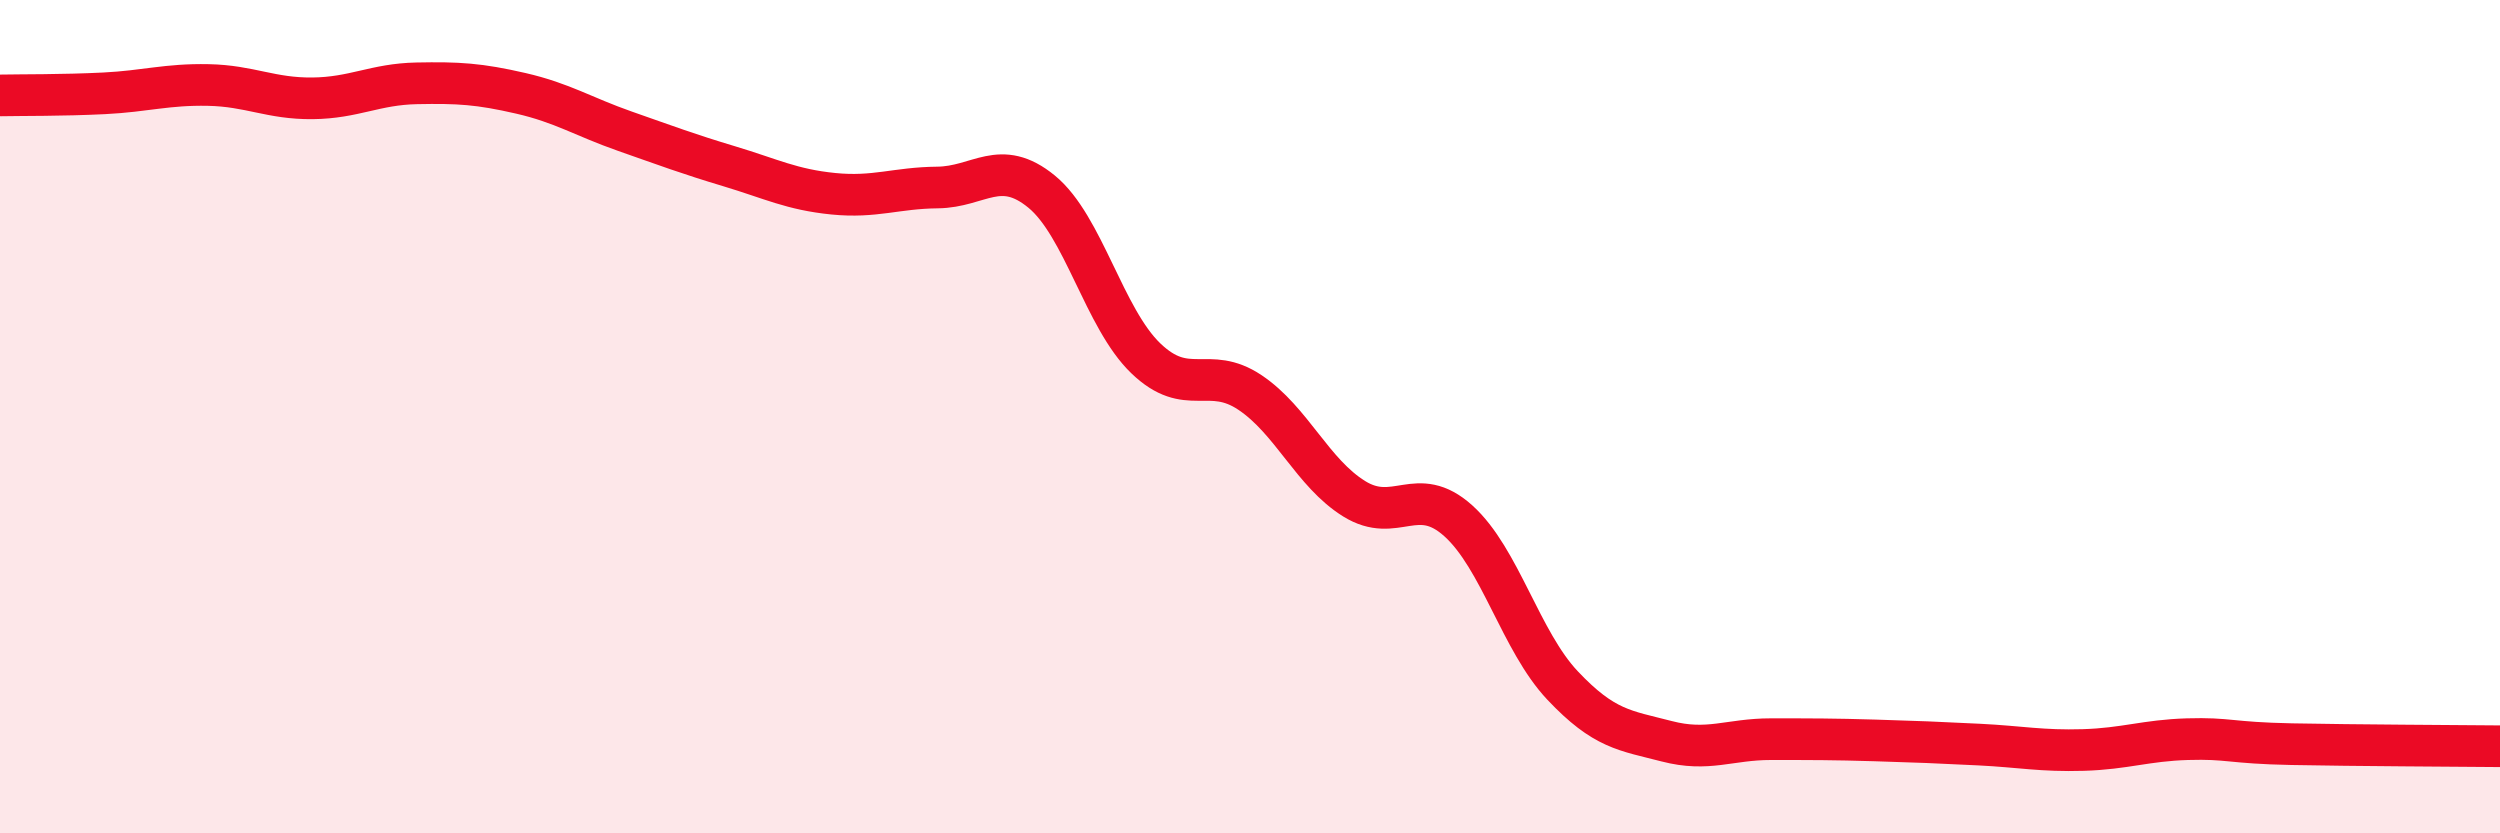
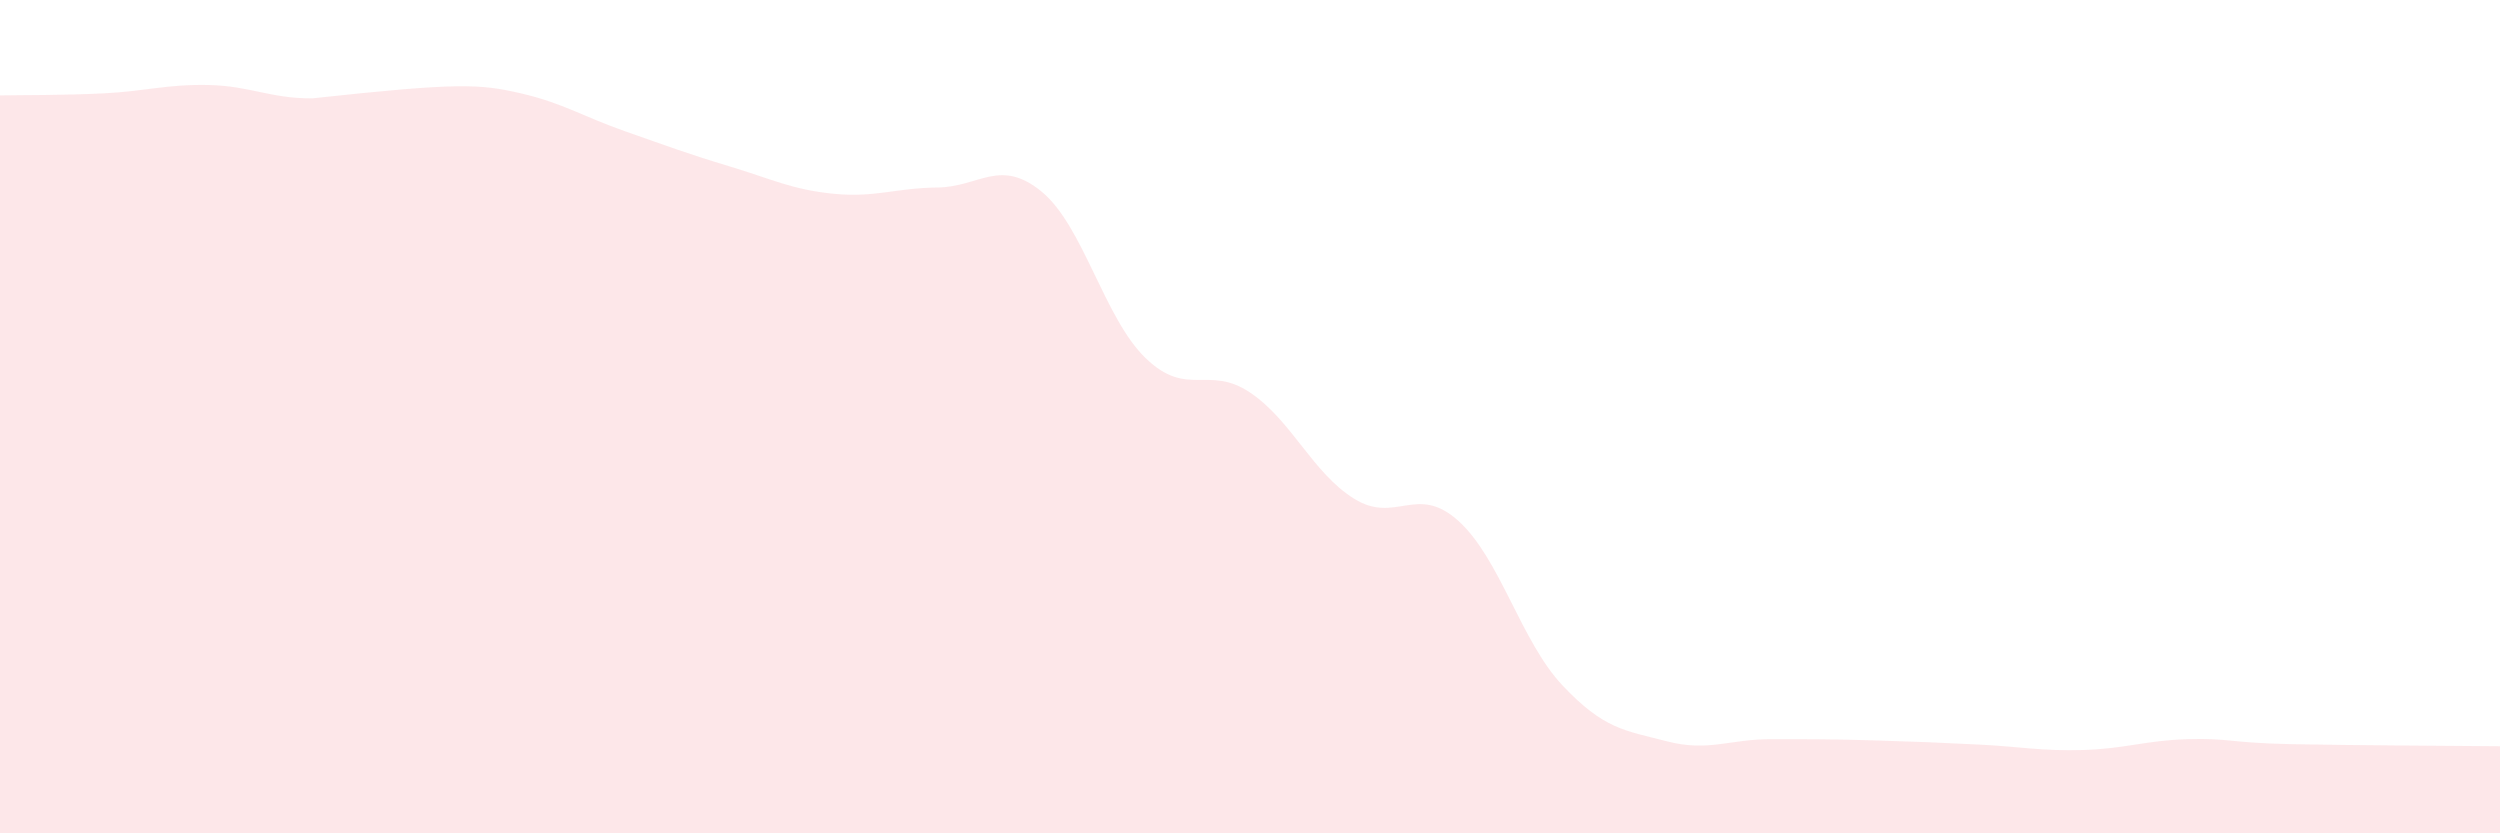
<svg xmlns="http://www.w3.org/2000/svg" width="60" height="20" viewBox="0 0 60 20">
-   <path d="M 0,2.29 C 0.5,2.28 1.5,2.29 2.5,2.24 C 3.5,2.19 4,2.02 5,2.04 C 6,2.06 6.5,2.37 7.5,2.36 C 8.5,2.35 9,2.02 10,2 C 11,1.98 11.5,2.01 12.5,2.24 C 13.5,2.47 14,2.8 15,3.15 C 16,3.5 16.5,3.69 17.5,3.99 C 18.5,4.29 19,4.55 20,4.65 C 21,4.75 21.5,4.51 22.5,4.5 C 23.5,4.49 24,3.78 25,4.6 C 26,5.42 26.5,7.64 27.5,8.6 C 28.5,9.56 29,8.75 30,9.42 C 31,10.09 31.5,11.35 32.5,11.97 C 33.5,12.59 34,11.6 35,12.5 C 36,13.4 36.5,15.39 37.5,16.45 C 38.5,17.51 39,17.53 40,17.79 C 41,18.05 41.5,17.74 42.5,17.74 C 43.5,17.74 44,17.74 45,17.77 C 46,17.8 46.5,17.82 47.5,17.87 C 48.5,17.92 49,18.03 50,18 C 51,17.97 51.5,17.77 52.5,17.74 C 53.5,17.71 53.5,17.83 55,17.86 C 56.5,17.89 59,17.9 60,17.91L60 20L0 20Z" fill="#EB0A25" opacity="0.1" stroke-linecap="round" stroke-linejoin="round" />
-   <path d="M 0,2.29 C 0.5,2.28 1.5,2.29 2.5,2.24 C 3.5,2.19 4,2.02 5,2.04 C 6,2.06 6.5,2.37 7.5,2.36 C 8.5,2.35 9,2.02 10,2 C 11,1.98 11.5,2.01 12.5,2.24 C 13.5,2.47 14,2.8 15,3.15 C 16,3.5 16.5,3.69 17.5,3.99 C 18.5,4.29 19,4.55 20,4.65 C 21,4.75 21.5,4.51 22.5,4.5 C 23.5,4.49 24,3.78 25,4.6 C 26,5.42 26.5,7.64 27.5,8.6 C 28.5,9.56 29,8.75 30,9.42 C 31,10.09 31.5,11.35 32.5,11.97 C 33.5,12.59 34,11.6 35,12.5 C 36,13.4 36.5,15.39 37.5,16.45 C 38.5,17.51 39,17.53 40,17.79 C 41,18.05 41.5,17.74 42.5,17.74 C 43.5,17.74 44,17.74 45,17.77 C 46,17.8 46.5,17.82 47.5,17.87 C 48.5,17.92 49,18.03 50,18 C 51,17.97 51.5,17.77 52.5,17.74 C 53.5,17.71 53.5,17.83 55,17.86 C 56.5,17.89 59,17.9 60,17.91" stroke="#EB0A25" stroke-width="1" fill="none" stroke-linecap="round" stroke-linejoin="round" />
+   <path d="M 0,2.29 C 0.5,2.28 1.5,2.29 2.5,2.24 C 3.5,2.19 4,2.02 5,2.04 C 6,2.06 6.5,2.37 7.5,2.36 C 11,1.98 11.5,2.01 12.5,2.24 C 13.5,2.47 14,2.8 15,3.15 C 16,3.5 16.5,3.69 17.5,3.99 C 18.5,4.29 19,4.55 20,4.65 C 21,4.75 21.5,4.51 22.5,4.5 C 23.5,4.49 24,3.78 25,4.6 C 26,5.42 26.5,7.64 27.5,8.6 C 28.5,9.56 29,8.75 30,9.42 C 31,10.09 31.5,11.35 32.5,11.97 C 33.5,12.59 34,11.6 35,12.5 C 36,13.4 36.5,15.39 37.5,16.45 C 38.5,17.51 39,17.53 40,17.79 C 41,18.05 41.5,17.74 42.5,17.74 C 43.5,17.74 44,17.74 45,17.77 C 46,17.8 46.5,17.82 47.5,17.87 C 48.5,17.92 49,18.03 50,18 C 51,17.97 51.5,17.77 52.5,17.74 C 53.5,17.71 53.5,17.83 55,17.86 C 56.5,17.89 59,17.9 60,17.91L60 20L0 20Z" fill="#EB0A25" opacity="0.1" stroke-linecap="round" stroke-linejoin="round" />
</svg>